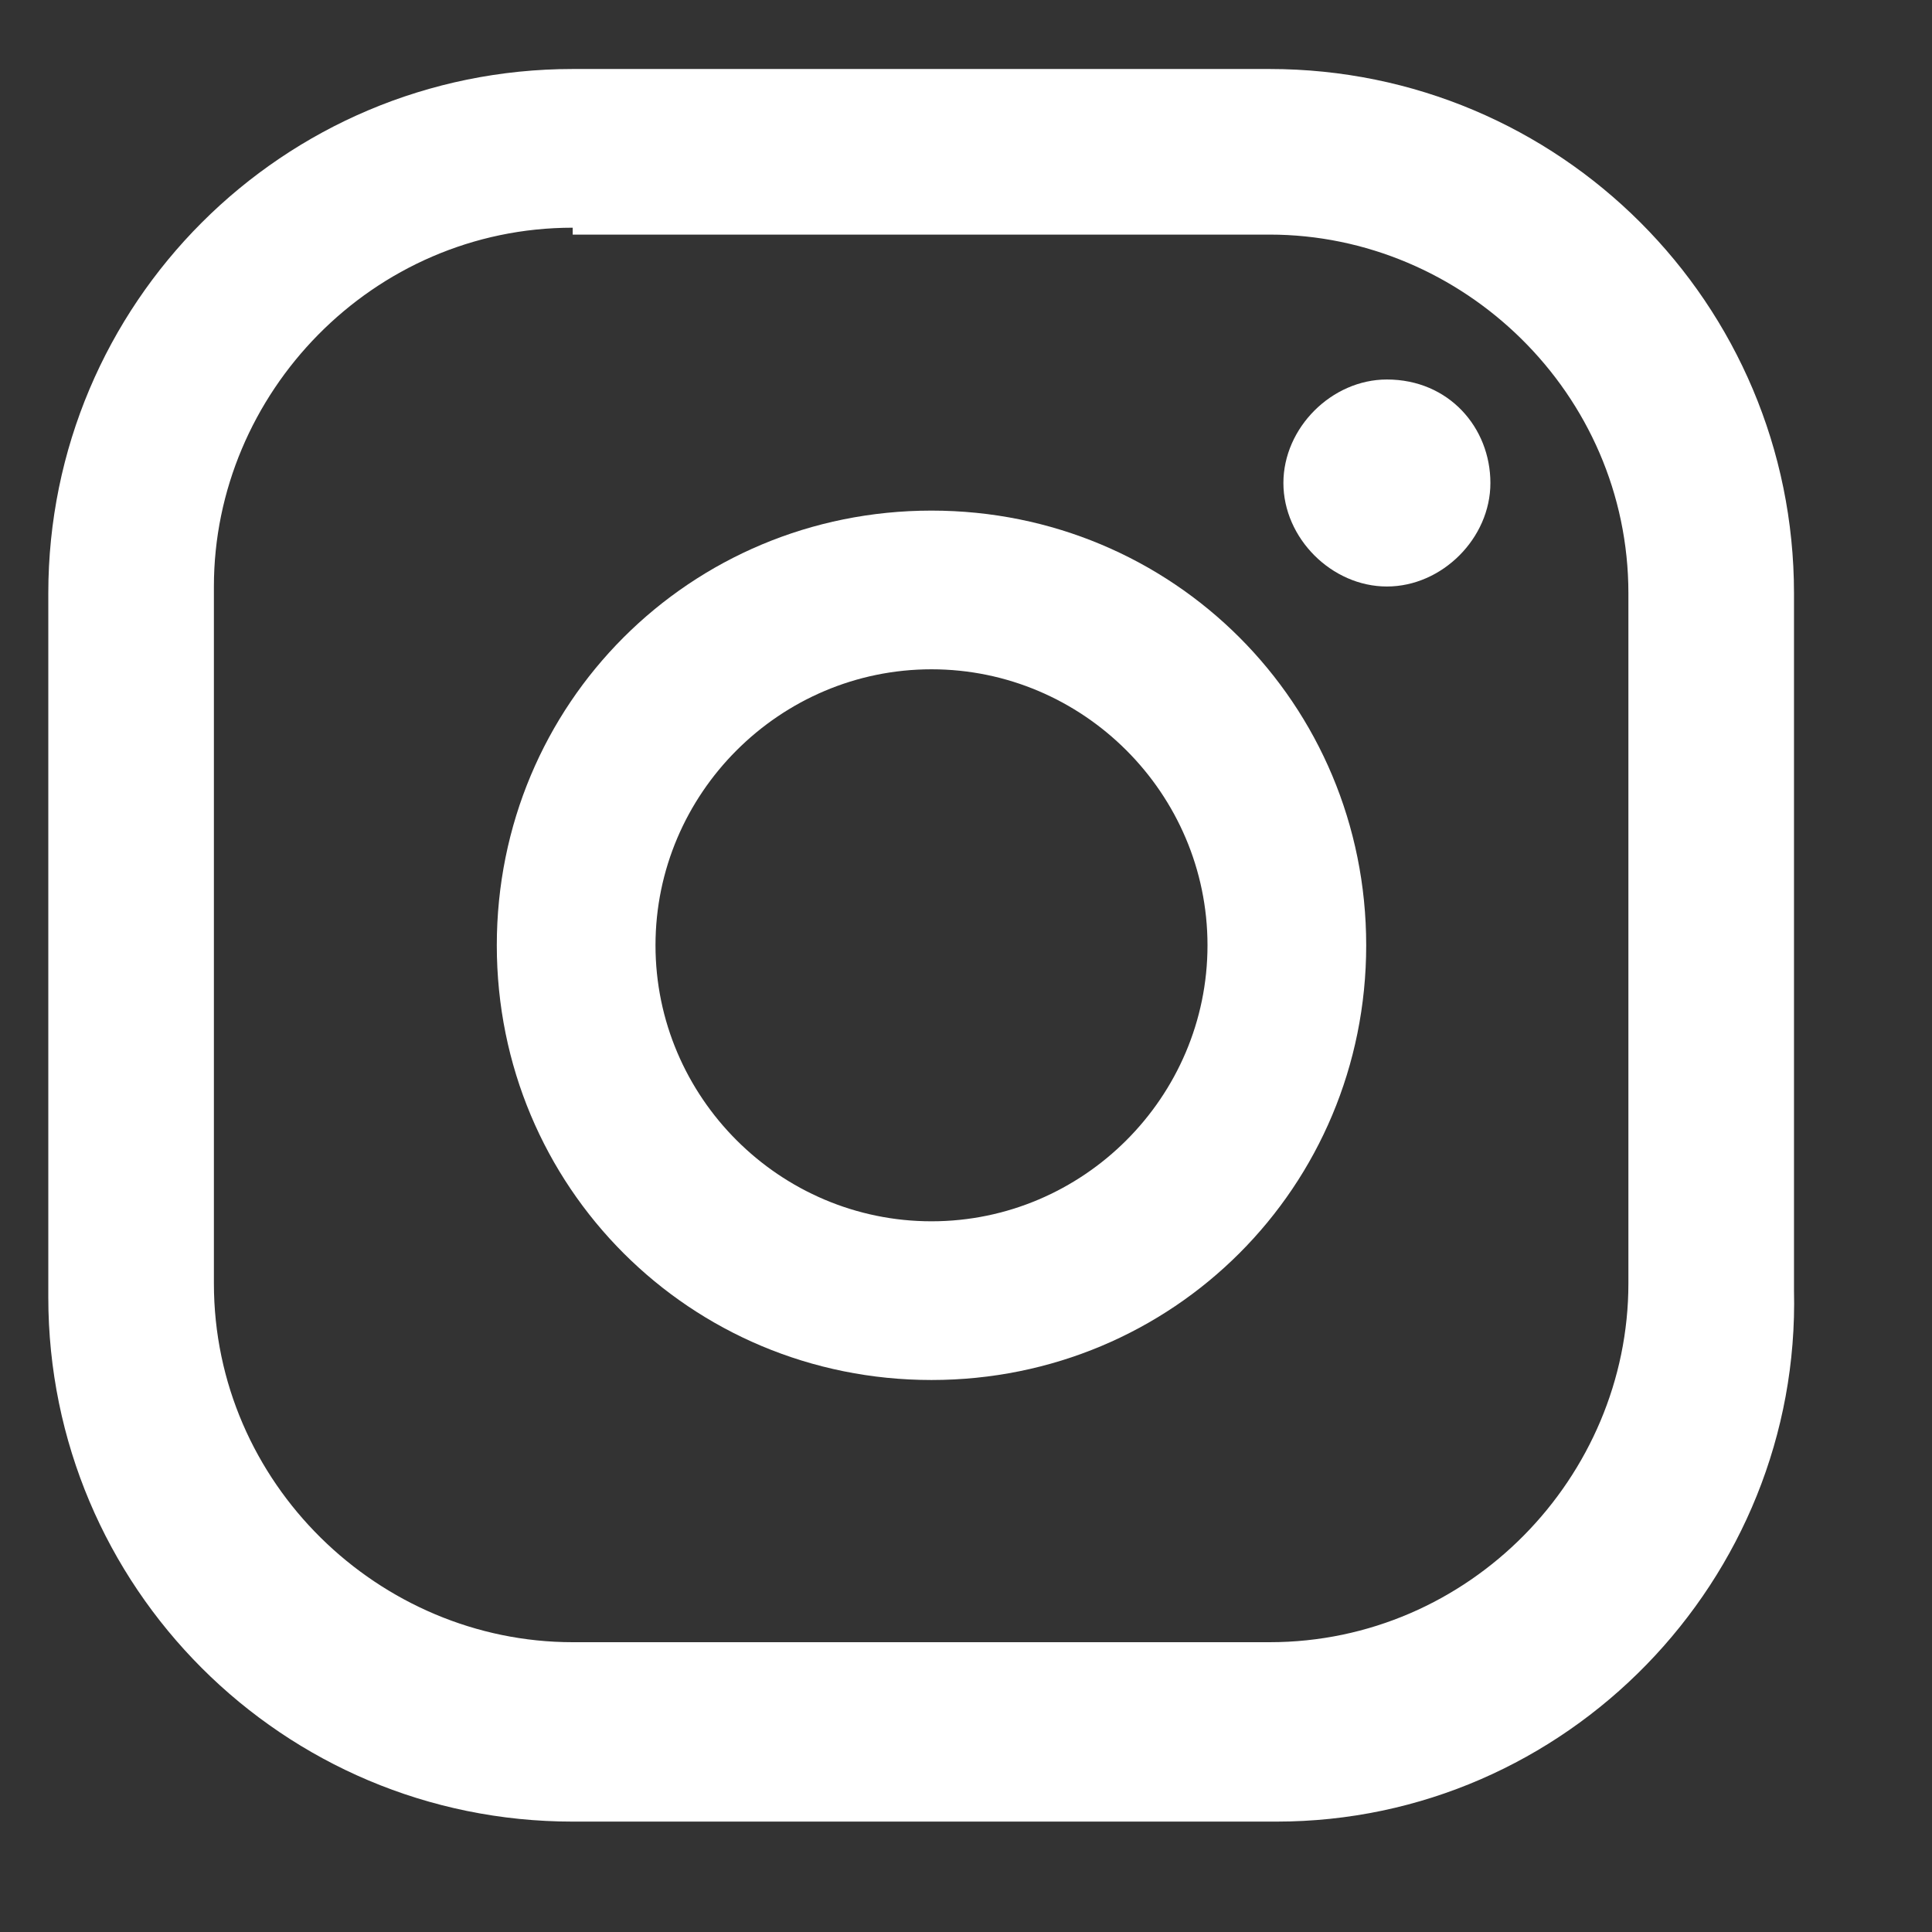
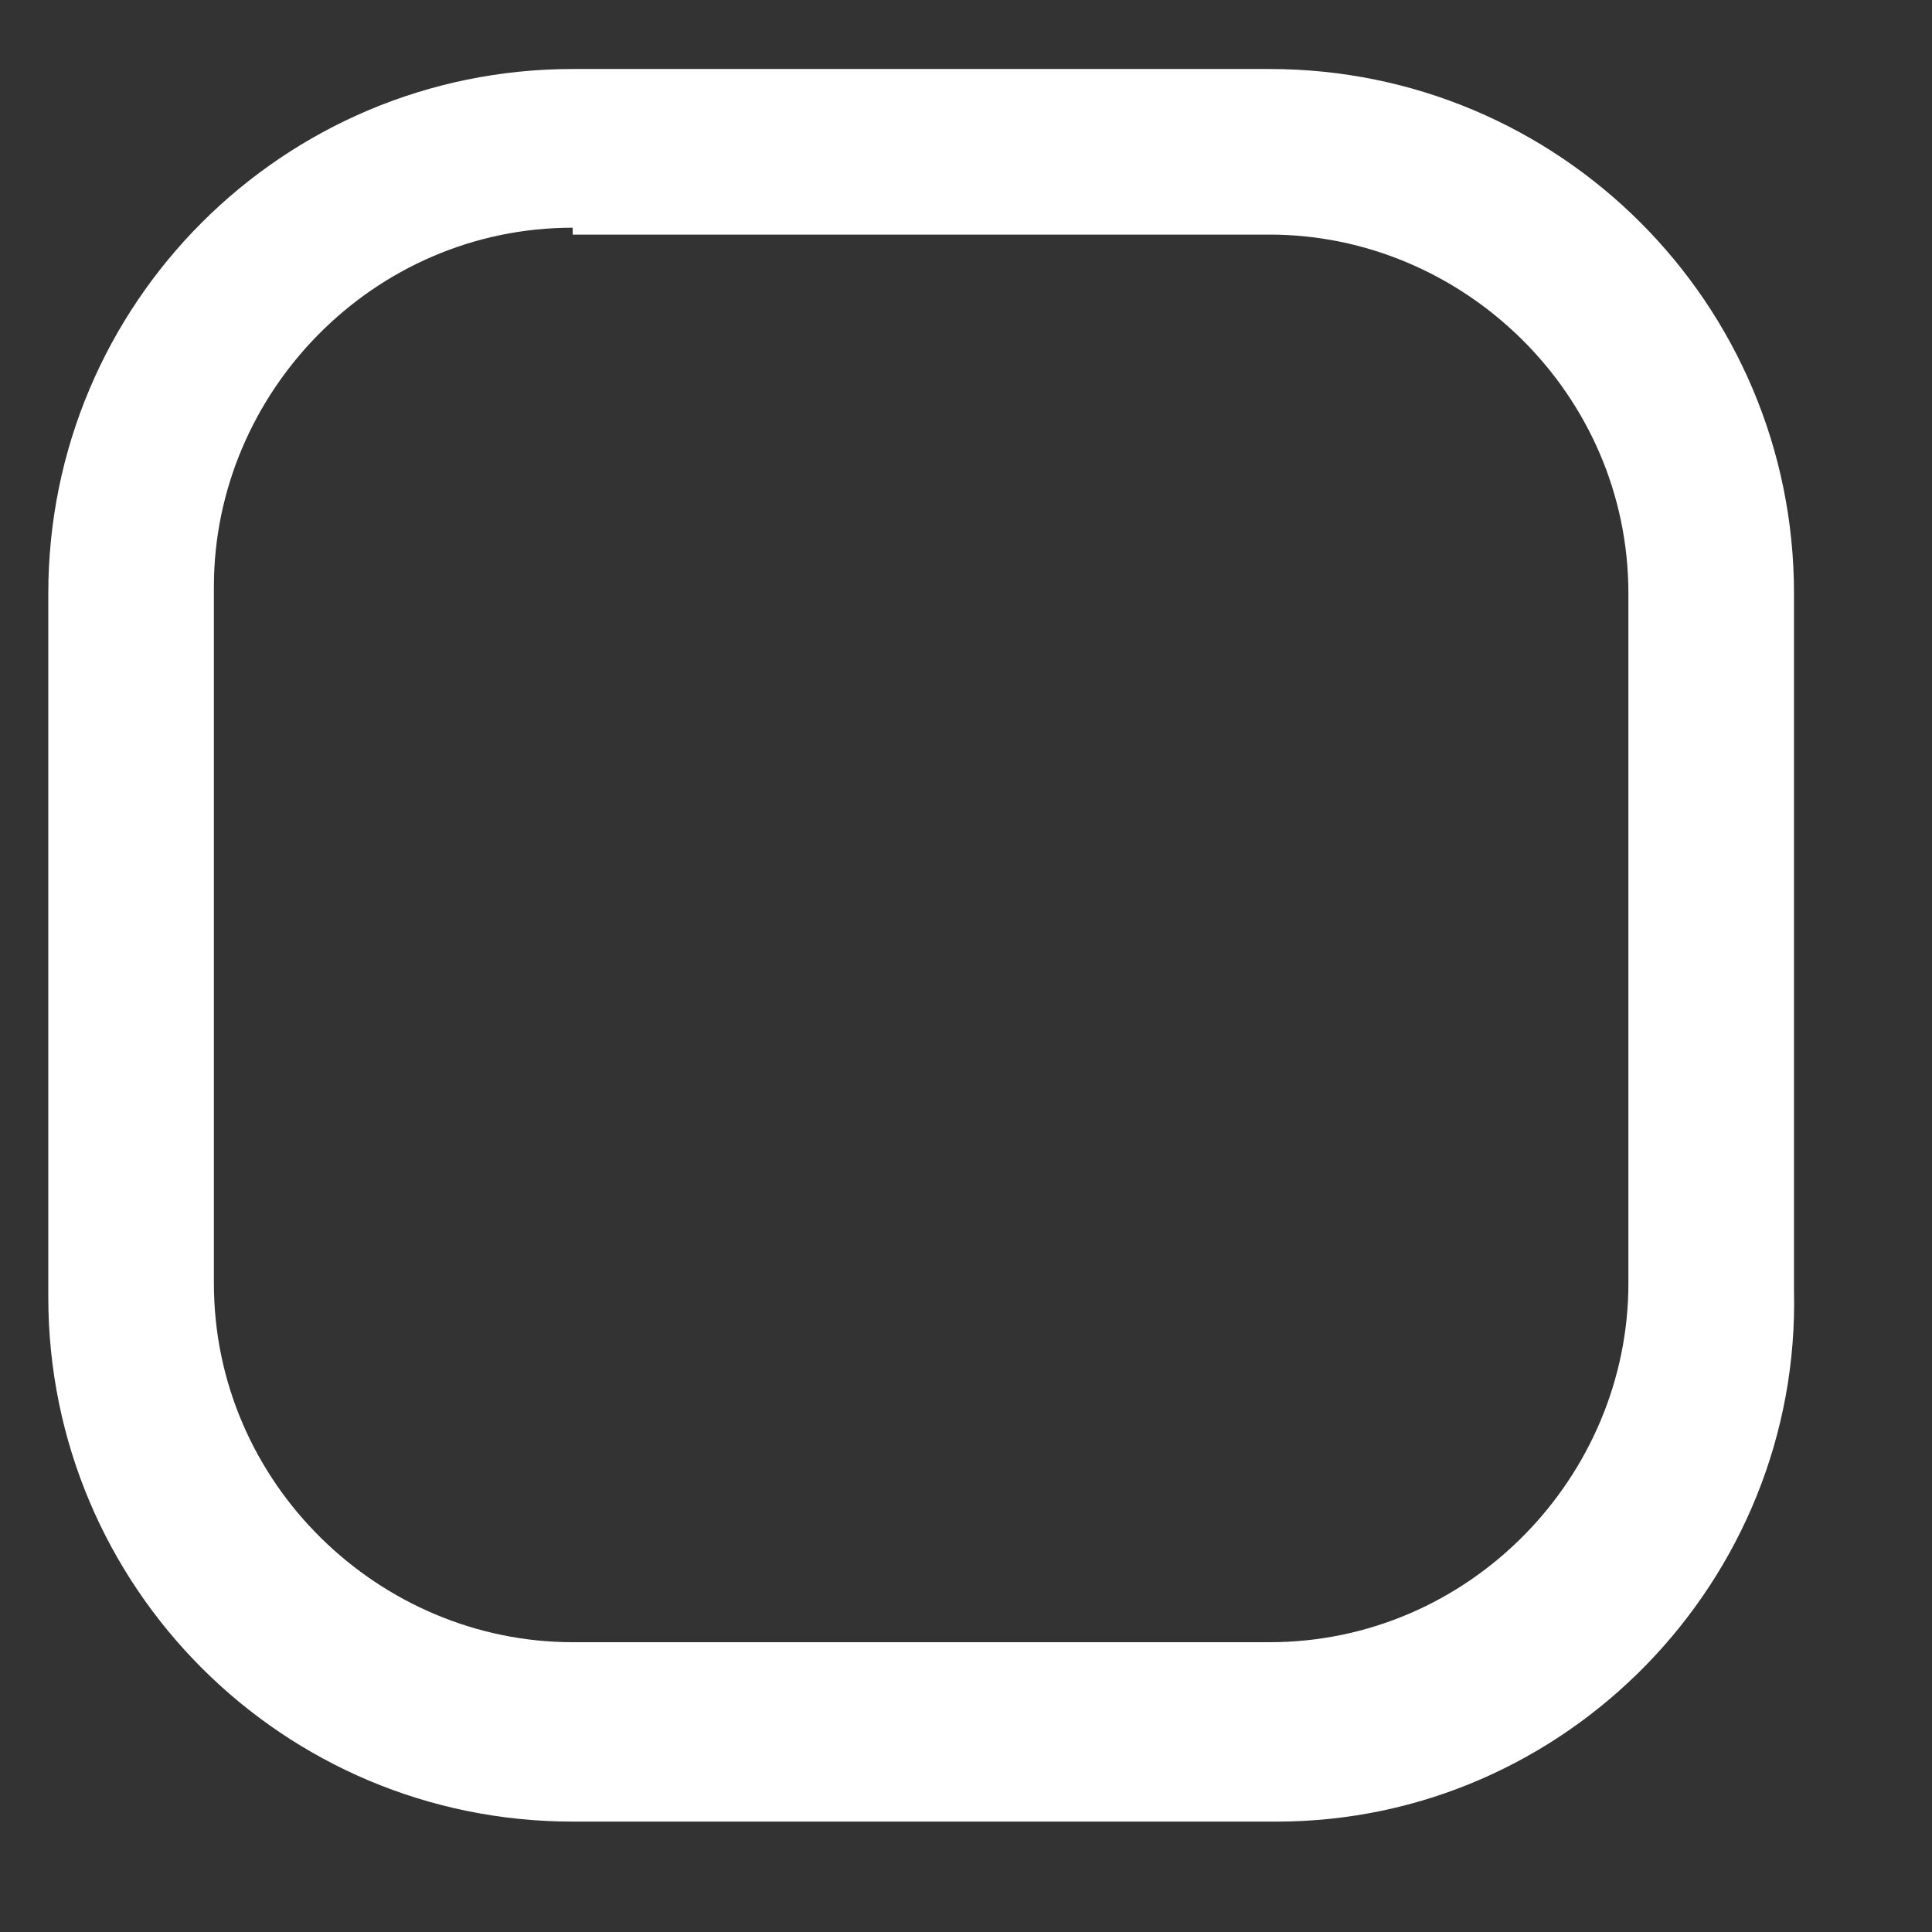
<svg xmlns="http://www.w3.org/2000/svg" version="1.1" id="Capa_1" x="0px" y="0px" viewBox="0 0 28 28" style="enable-background:new 0 0 28 28;" xml:space="preserve">
  <rect x="0" y="0" width="28" height="28" fill="#333333" stroke="none" />
  <style type="text/css">
	.st0{fill:#FFFFFF;}
</style>
  <g>
-     <path class="st0" d="M20.1,5.5c-0.8,0-1.5,0.7-1.5,1.5s0.7,1.5,1.5,1.5c0.8,0,1.5-0.7,1.5-1.5S21,5.5,20.1,5.5" />
-     <path class="st0" d="M13.5,7.4c-3.5,0-6.3,2.8-6.3,6.3c0,3.5,2.8,6.3,6.3,6.3c3.5,0,6.3-2.8,6.3-6.3C19.8,10.2,17,7.4,13.5,7.4    M13.5,17.7c-2.2,0-4-1.8-4-4s1.8-4,4-4c2.2,0,4,1.8,4,4S15.7,17.7,13.5,17.7" />
    <path class="st0" d="M18.5,26.4H8.3c-4.2,0-7.6-3.4-7.6-7.6V8.6C0.7,4.4,4.1,1,8.3,1h10.1c4.2,0,7.6,3.4,7.6,7.6v10.1   C26.1,22.9,22.7,26.4,18.5,26.4 M8.3,3.3c-2.9,0-5.2,2.4-5.2,5.2v10.1c0,2.9,2.4,5.2,5.2,5.2h10.1c2.9,0,5.2-2.4,5.2-5.2V8.6   c0-2.9-2.4-5.2-5.2-5.2H8.3z" />
  </g>
</svg>